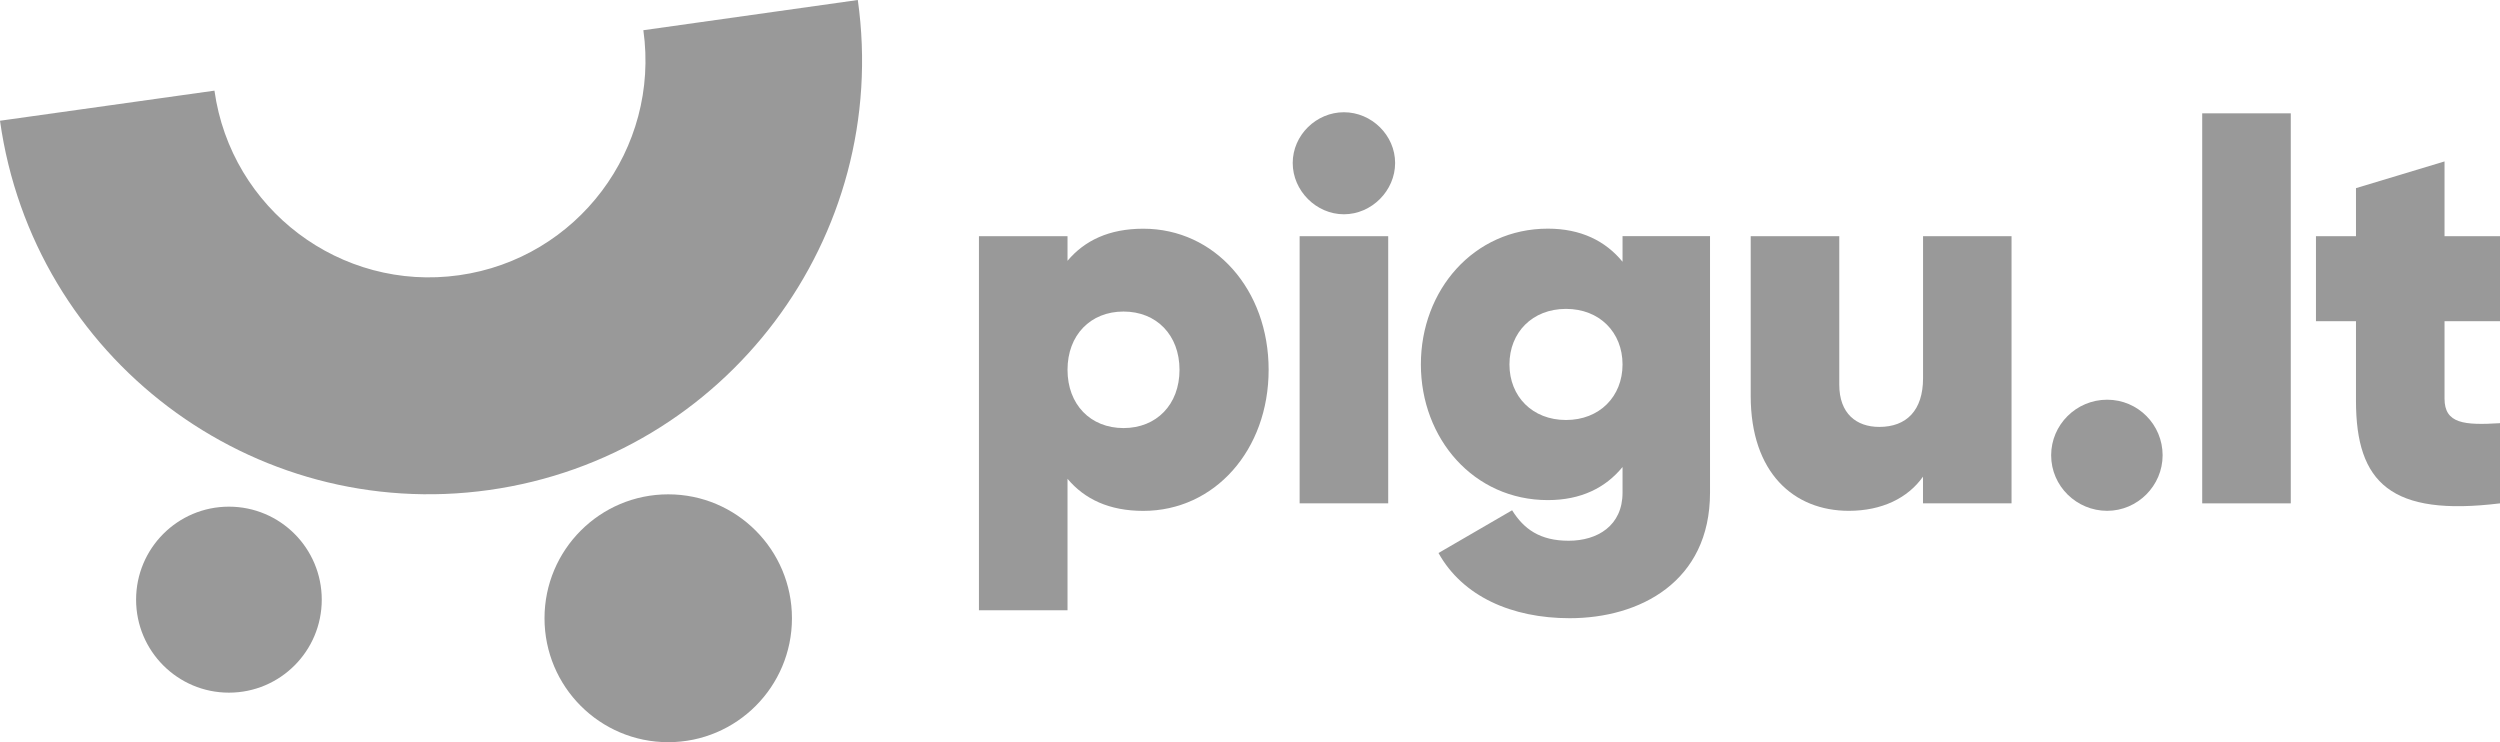
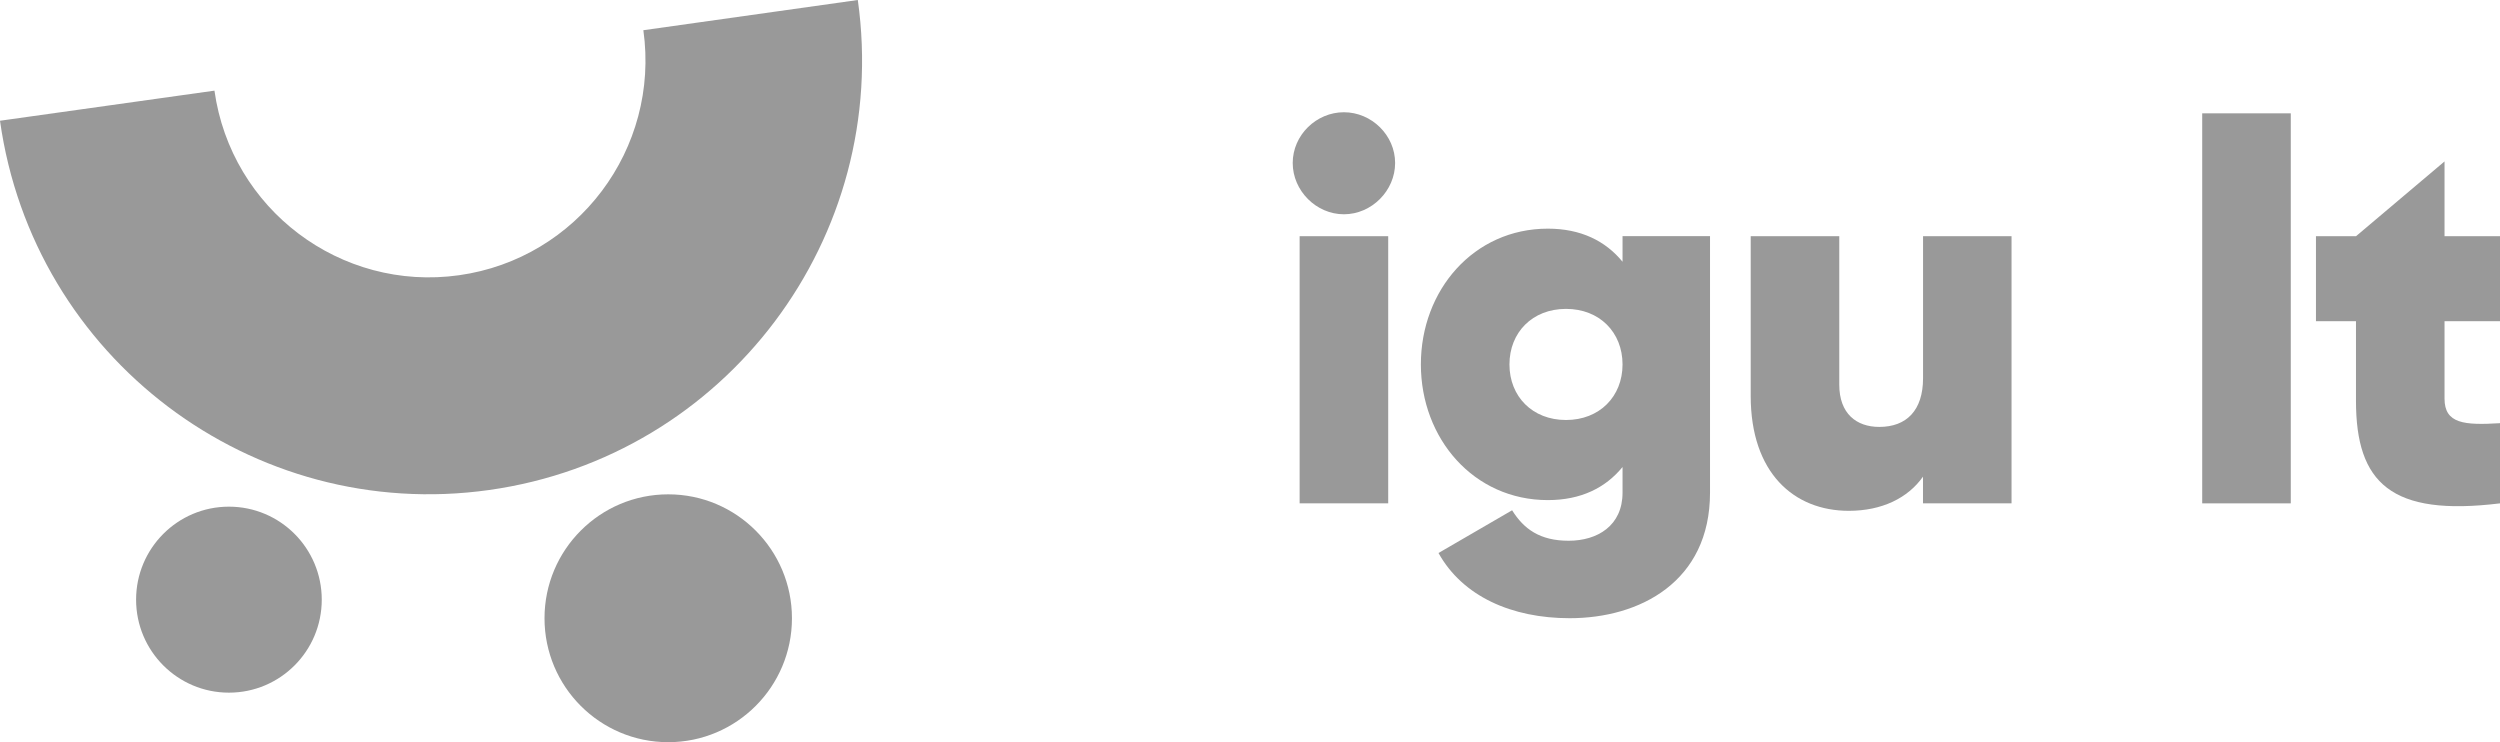
<svg xmlns="http://www.w3.org/2000/svg" width="128" height="38" viewBox="0 0 128 38" fill="none">
  <g clip-path="url(#clip0_3375_24118)">
    <g clip-path="url(#clip1_3375_24118)">
      <path d="M34.214 38C37.712 38 40.548 35.159 40.548 31.655C40.548 28.151 37.712 25.31 34.214 25.31C30.715 25.31 27.879 28.151 27.879 31.655C27.879 35.159 30.715 38 34.214 38Z" fill="#999999" />
      <path d="M11.721 35.464C14.347 35.464 16.474 33.332 16.474 30.703C16.474 28.073 14.347 25.941 11.721 25.941C9.096 25.941 6.968 28.073 6.968 30.703C6.968 33.332 9.096 35.464 11.721 35.464Z" fill="#999999" />
-       <path d="M64.954 18.934C64.954 23.038 62.194 26.157 58.536 26.157C56.789 26.157 55.531 25.556 54.657 24.515V31.245H50.122V12.095H54.657V13.353C55.531 12.314 56.786 11.71 58.536 11.71C62.197 11.71 64.954 14.829 64.954 18.934ZM60.391 18.934C60.391 17.156 59.216 15.951 57.524 15.951C55.832 15.951 54.657 17.156 54.657 18.934C54.657 20.712 55.832 21.917 57.524 21.917C59.216 21.917 60.391 20.712 60.391 18.934Z" fill="#999999" />
      <path d="M66.187 8.345C66.187 6.921 67.39 5.747 68.808 5.747C70.227 5.747 71.43 6.925 71.43 8.345C71.43 9.766 70.227 10.971 68.808 10.971C67.39 10.971 66.187 9.766 66.187 8.345ZM66.541 12.092H71.076V25.772H66.541V12.092Z" fill="#999999" />
      <path d="M87.553 25.223C87.553 29.794 83.948 31.652 80.37 31.652C77.392 31.652 74.882 30.53 73.651 28.314L77.42 26.126C78.019 27.085 78.841 27.686 80.315 27.686C81.788 27.686 83.074 26.918 83.074 25.223V23.911C82.201 24.977 80.945 25.605 79.25 25.605C75.454 25.605 72.749 22.459 72.749 18.656C72.749 14.854 75.454 11.707 79.25 11.707C80.942 11.707 82.201 12.336 83.074 13.402V12.089H87.553V25.223ZM83.074 18.66C83.074 17.017 81.899 15.815 80.179 15.815C78.459 15.815 77.284 17.02 77.284 18.66C77.284 20.299 78.459 21.504 80.179 21.504C81.899 21.504 83.074 20.299 83.074 18.66Z" fill="#999999" />
      <path d="M102.991 12.092V25.772H98.457V24.404C97.691 25.498 96.352 26.154 94.66 26.154C91.848 26.154 89.636 24.213 89.636 20.271V12.092H94.171V19.698C94.171 21.174 95.045 21.858 96.22 21.858C97.614 21.858 98.46 21.011 98.46 19.368V12.092H102.994H102.991Z" fill="#999999" />
-       <path d="M105.019 23.31C105.019 21.75 106.302 20.465 107.886 20.465C109.47 20.465 110.726 21.75 110.726 23.31C110.726 24.869 109.443 26.154 107.886 26.154C106.329 26.154 105.019 24.897 105.019 23.31Z" fill="#999999" />
      <path d="M112.753 5.803H117.288V25.772H112.753V5.803Z" fill="#999999" />
-       <path d="M125.16 16.444V20.41C125.16 21.695 126.169 21.778 128 21.667V25.772C122.428 26.456 120.626 24.733 120.626 20.521V16.444H118.577V12.095H120.626V9.633L125.16 8.265V12.095H128V16.444H125.16Z" fill="#999999" />
+       <path d="M125.16 16.444V20.41C125.16 21.695 126.169 21.778 128 21.667V25.772C122.428 26.456 120.626 24.733 120.626 20.521V16.444H118.577V12.095H120.626L125.16 8.265V12.095H128V16.444H125.16Z" fill="#999999" />
      <path d="M43.92 0L32.94 1.547C33.792 7.621 29.568 13.239 23.504 14.092C17.441 14.946 11.832 10.715 10.98 4.641L0 6.182C1.704 18.33 12.918 26.795 25.046 25.088C37.173 23.381 45.624 12.148 43.92 0Z" fill="#999999" />
    </g>
  </g>
  <defs>
    <clipPath id="clip0_3375_24118">
      <rect width="128" height="38" fill="#999999" />
    </clipPath>
    <clipPath id="clip1_3375_24118">
      <rect width="128" height="38" fill="#999999" />
    </clipPath>
  </defs>
</svg>